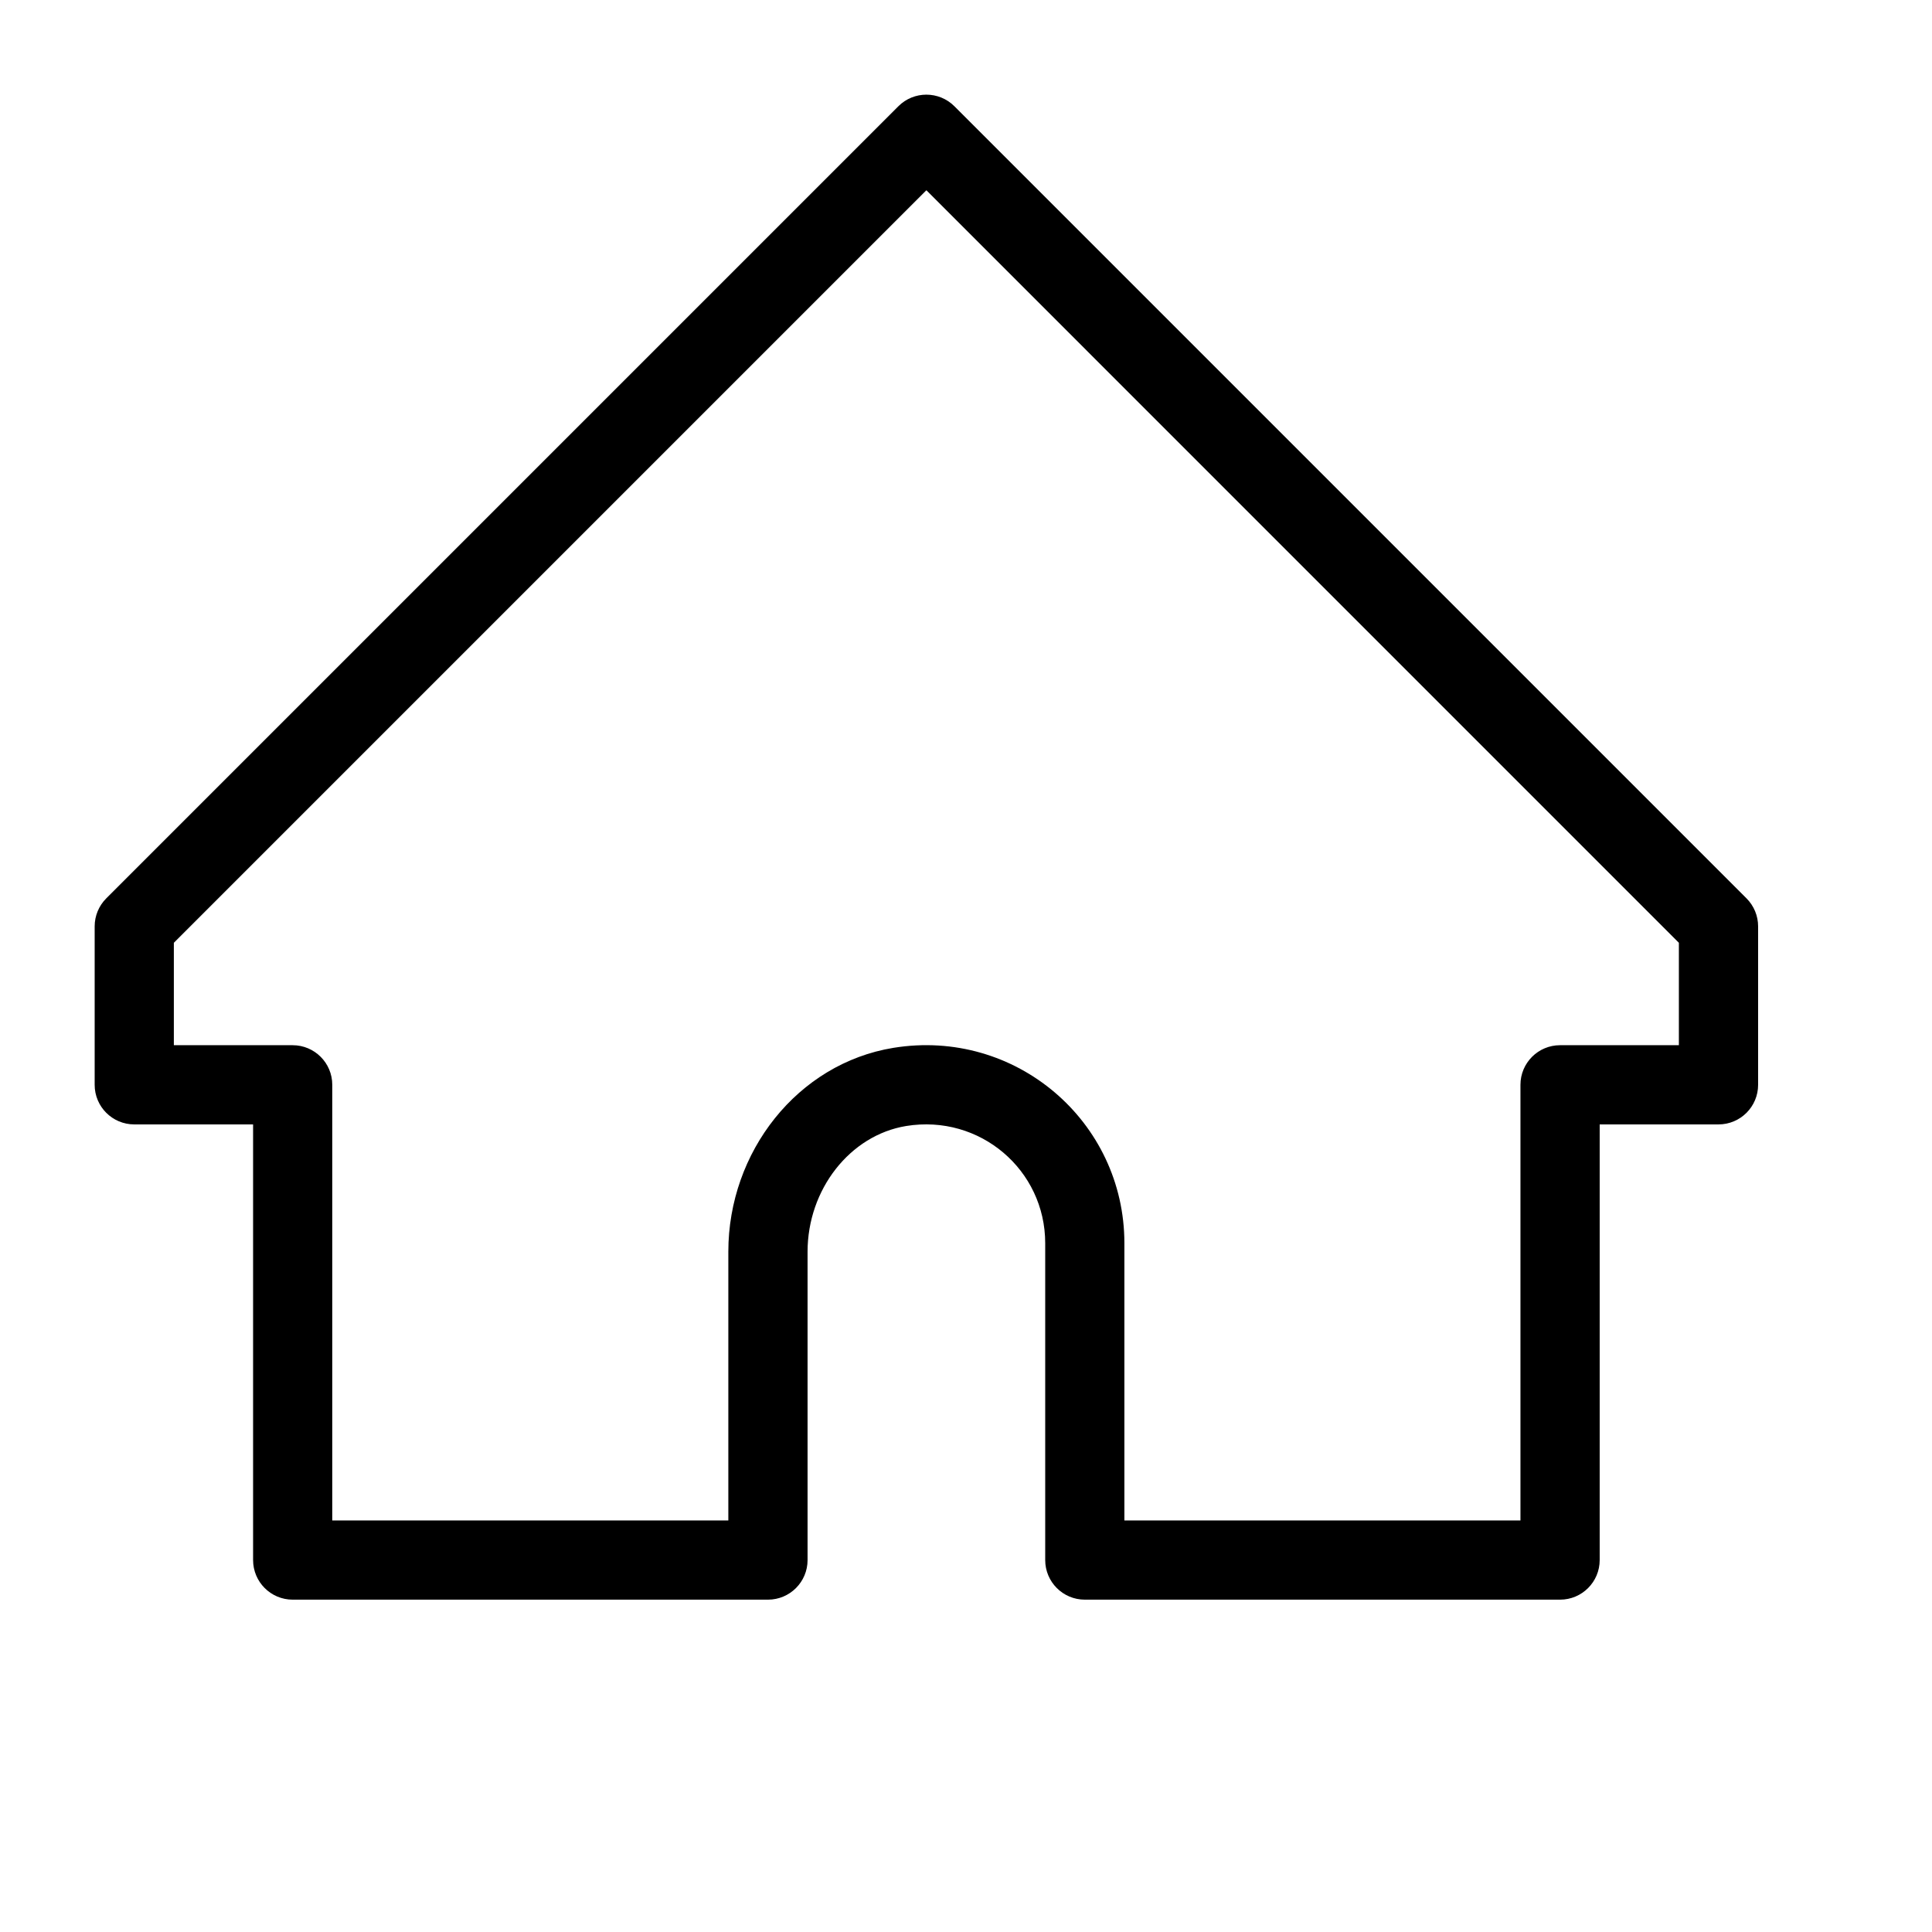
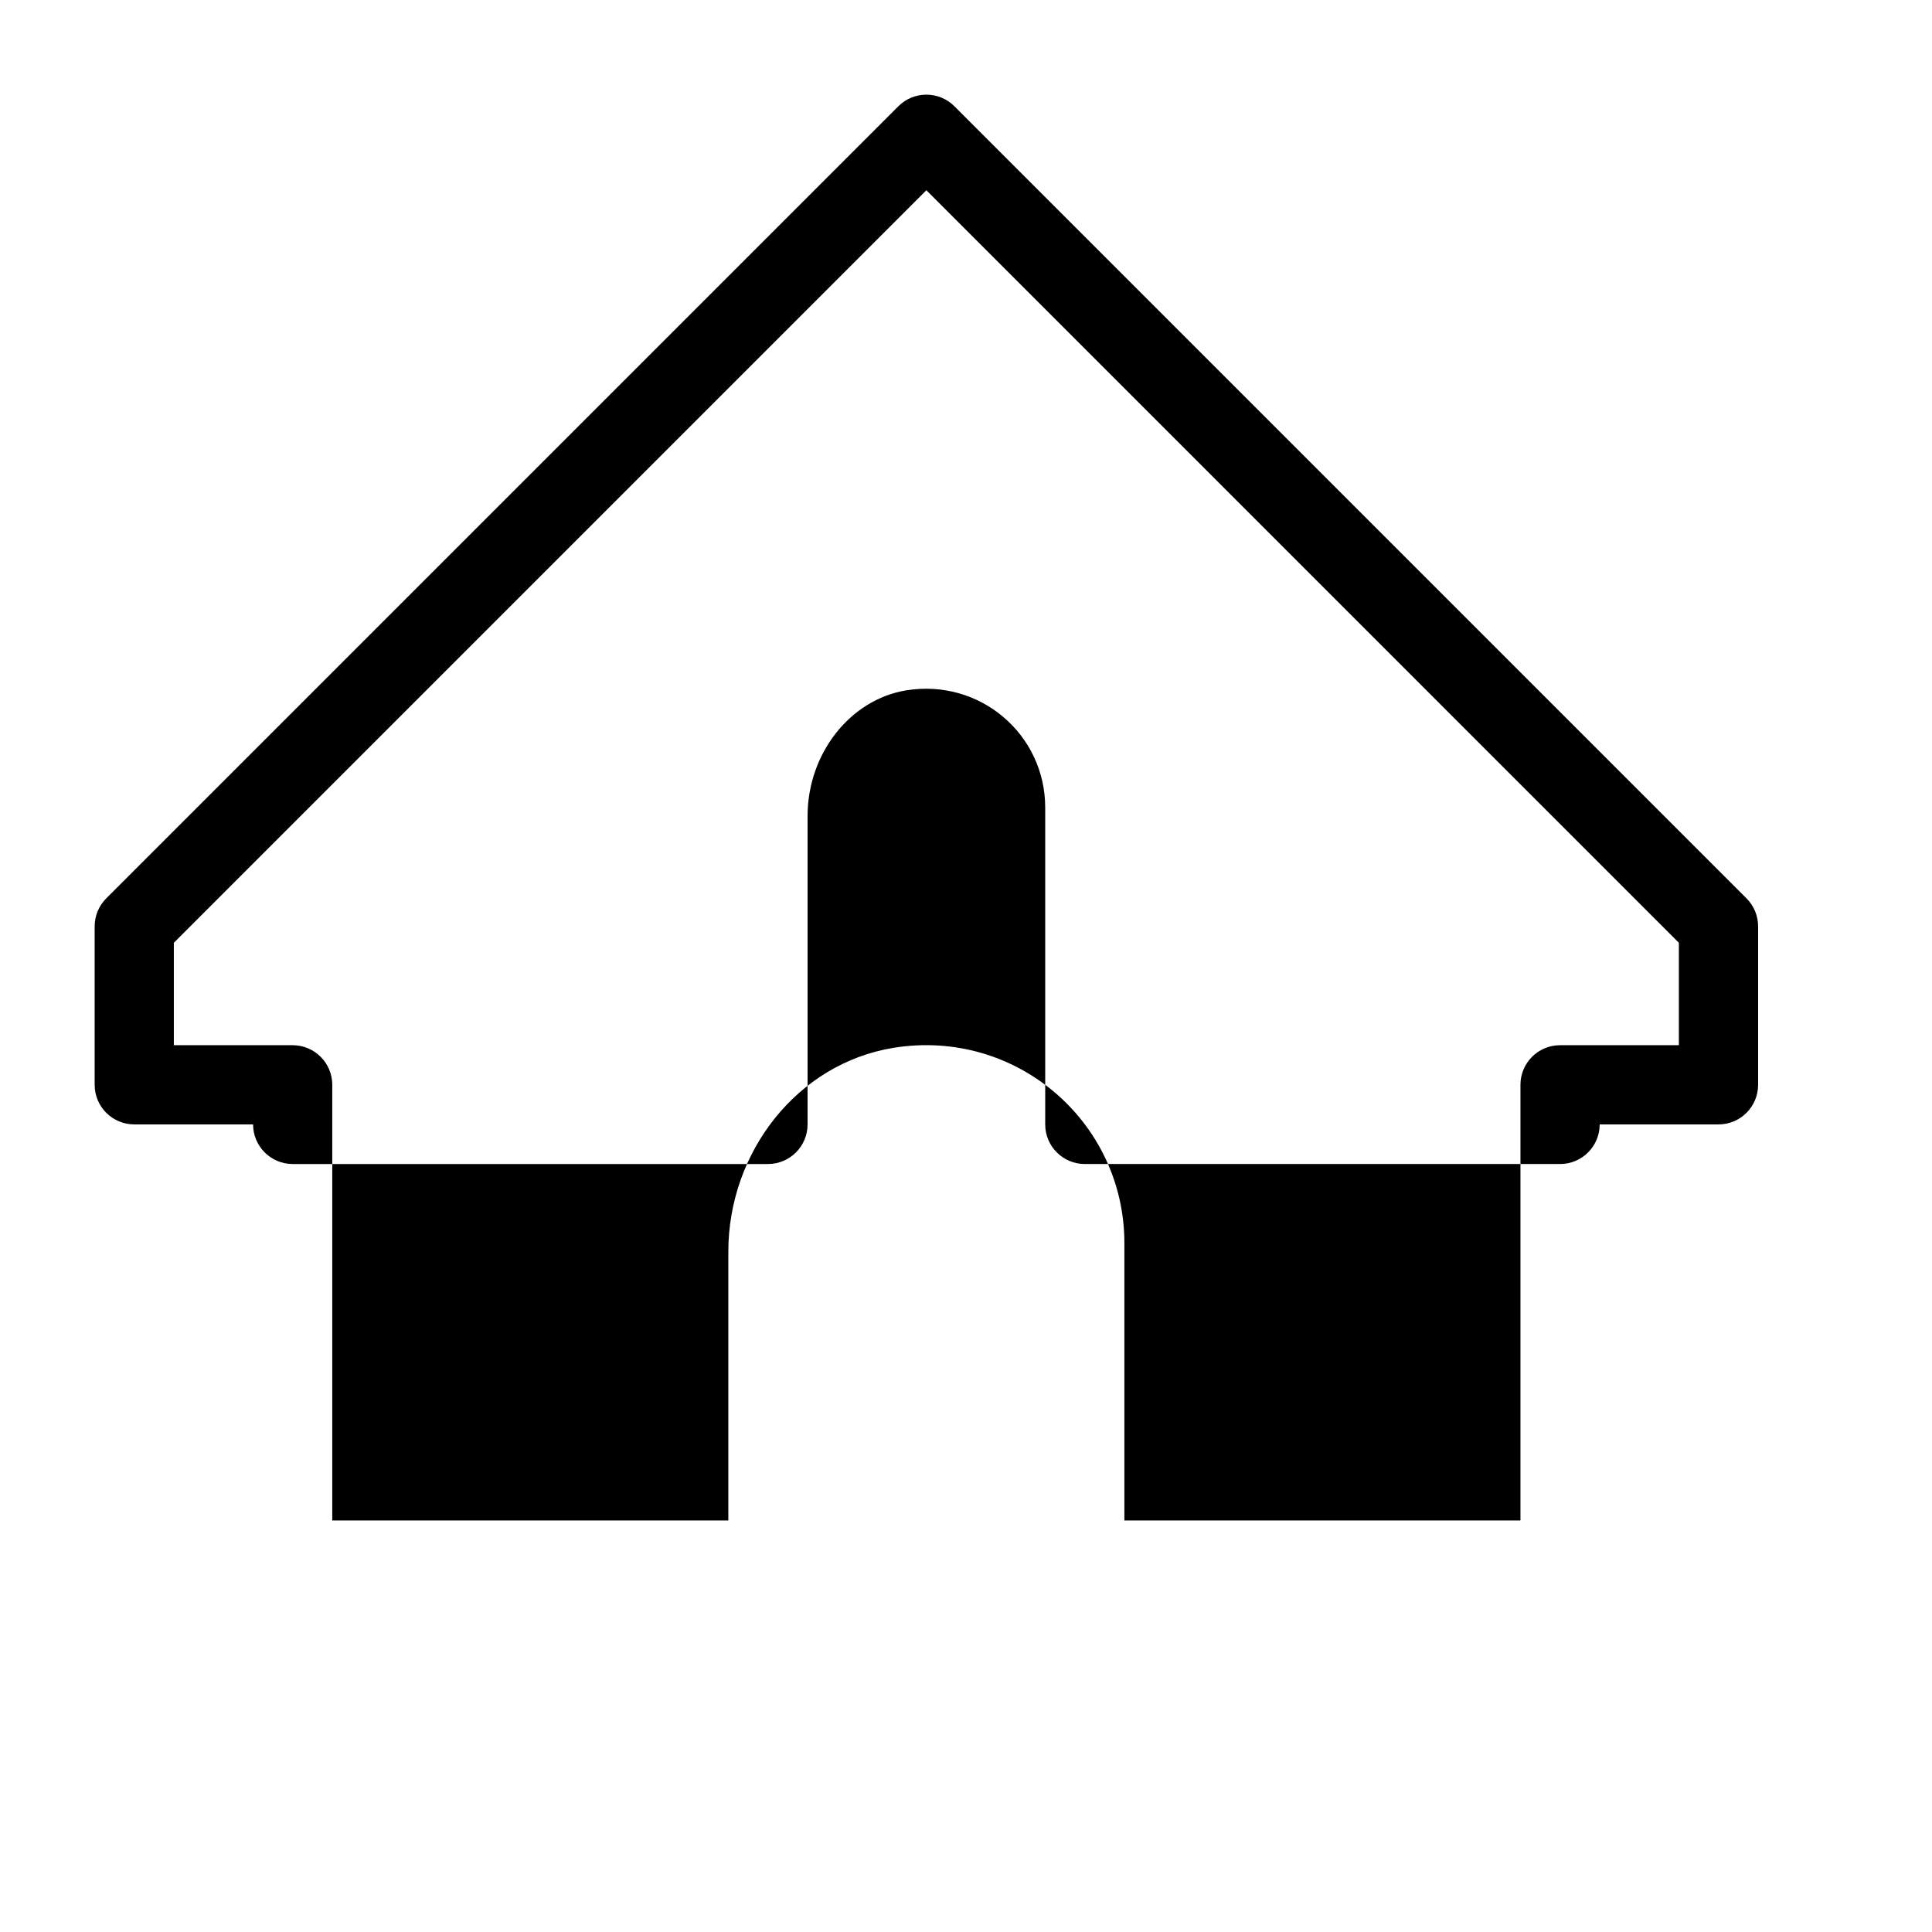
<svg xmlns="http://www.w3.org/2000/svg" fill="#000000" width="800px" height="800px" version="1.1" viewBox="144 144 512 512">
-   <path d="m211.07 441.98h-31.488c-5.797 0-10.496-4.699-10.496-10.496v-41.984c0-2.785 1.105-5.453 3.074-7.422l209.92-209.92c4.098-4.098 10.742-4.098 14.844 0l209.92 209.92c1.969 1.969 3.074 4.637 3.074 7.422v41.984c0 5.797-4.699 10.496-10.496 10.496h-31.488v115.45c0 5.797-4.699 10.496-10.496 10.496h-125.95c-5.797 0-10.496-4.699-10.496-10.496v-83.965c0-19.398-17.293-34.246-36.848-31.062-14.898 2.441-26.129 16.82-26.129 33.309v81.719c0 5.797-4.699 10.496-10.496 10.496h-125.95c-5.797 0-10.496-4.699-10.496-10.496zm178.43-247.56-199.43 199.43v27.141h31.488c5.797 0 10.496 4.699 10.496 10.496v115.45h104.96v-71.223c0-26.426 18.301-49.859 43.738-54.023 32.379-5.273 61.223 19.484 61.223 51.777v73.469h104.96v-115.45c0-5.797 4.699-10.496 10.496-10.496h31.488v-27.141z" />
+   <path d="m211.07 441.98h-31.488c-5.797 0-10.496-4.699-10.496-10.496v-41.984c0-2.785 1.105-5.453 3.074-7.422l209.92-209.92c4.098-4.098 10.742-4.098 14.844 0l209.92 209.92c1.969 1.969 3.074 4.637 3.074 7.422v41.984c0 5.797-4.699 10.496-10.496 10.496h-31.488c0 5.797-4.699 10.496-10.496 10.496h-125.95c-5.797 0-10.496-4.699-10.496-10.496v-83.965c0-19.398-17.293-34.246-36.848-31.062-14.898 2.441-26.129 16.82-26.129 33.309v81.719c0 5.797-4.699 10.496-10.496 10.496h-125.95c-5.797 0-10.496-4.699-10.496-10.496zm178.43-247.56-199.43 199.43v27.141h31.488c5.797 0 10.496 4.699 10.496 10.496v115.45h104.96v-71.223c0-26.426 18.301-49.859 43.738-54.023 32.379-5.273 61.223 19.484 61.223 51.777v73.469h104.96v-115.45c0-5.797 4.699-10.496 10.496-10.496h31.488v-27.141z" />
</svg>